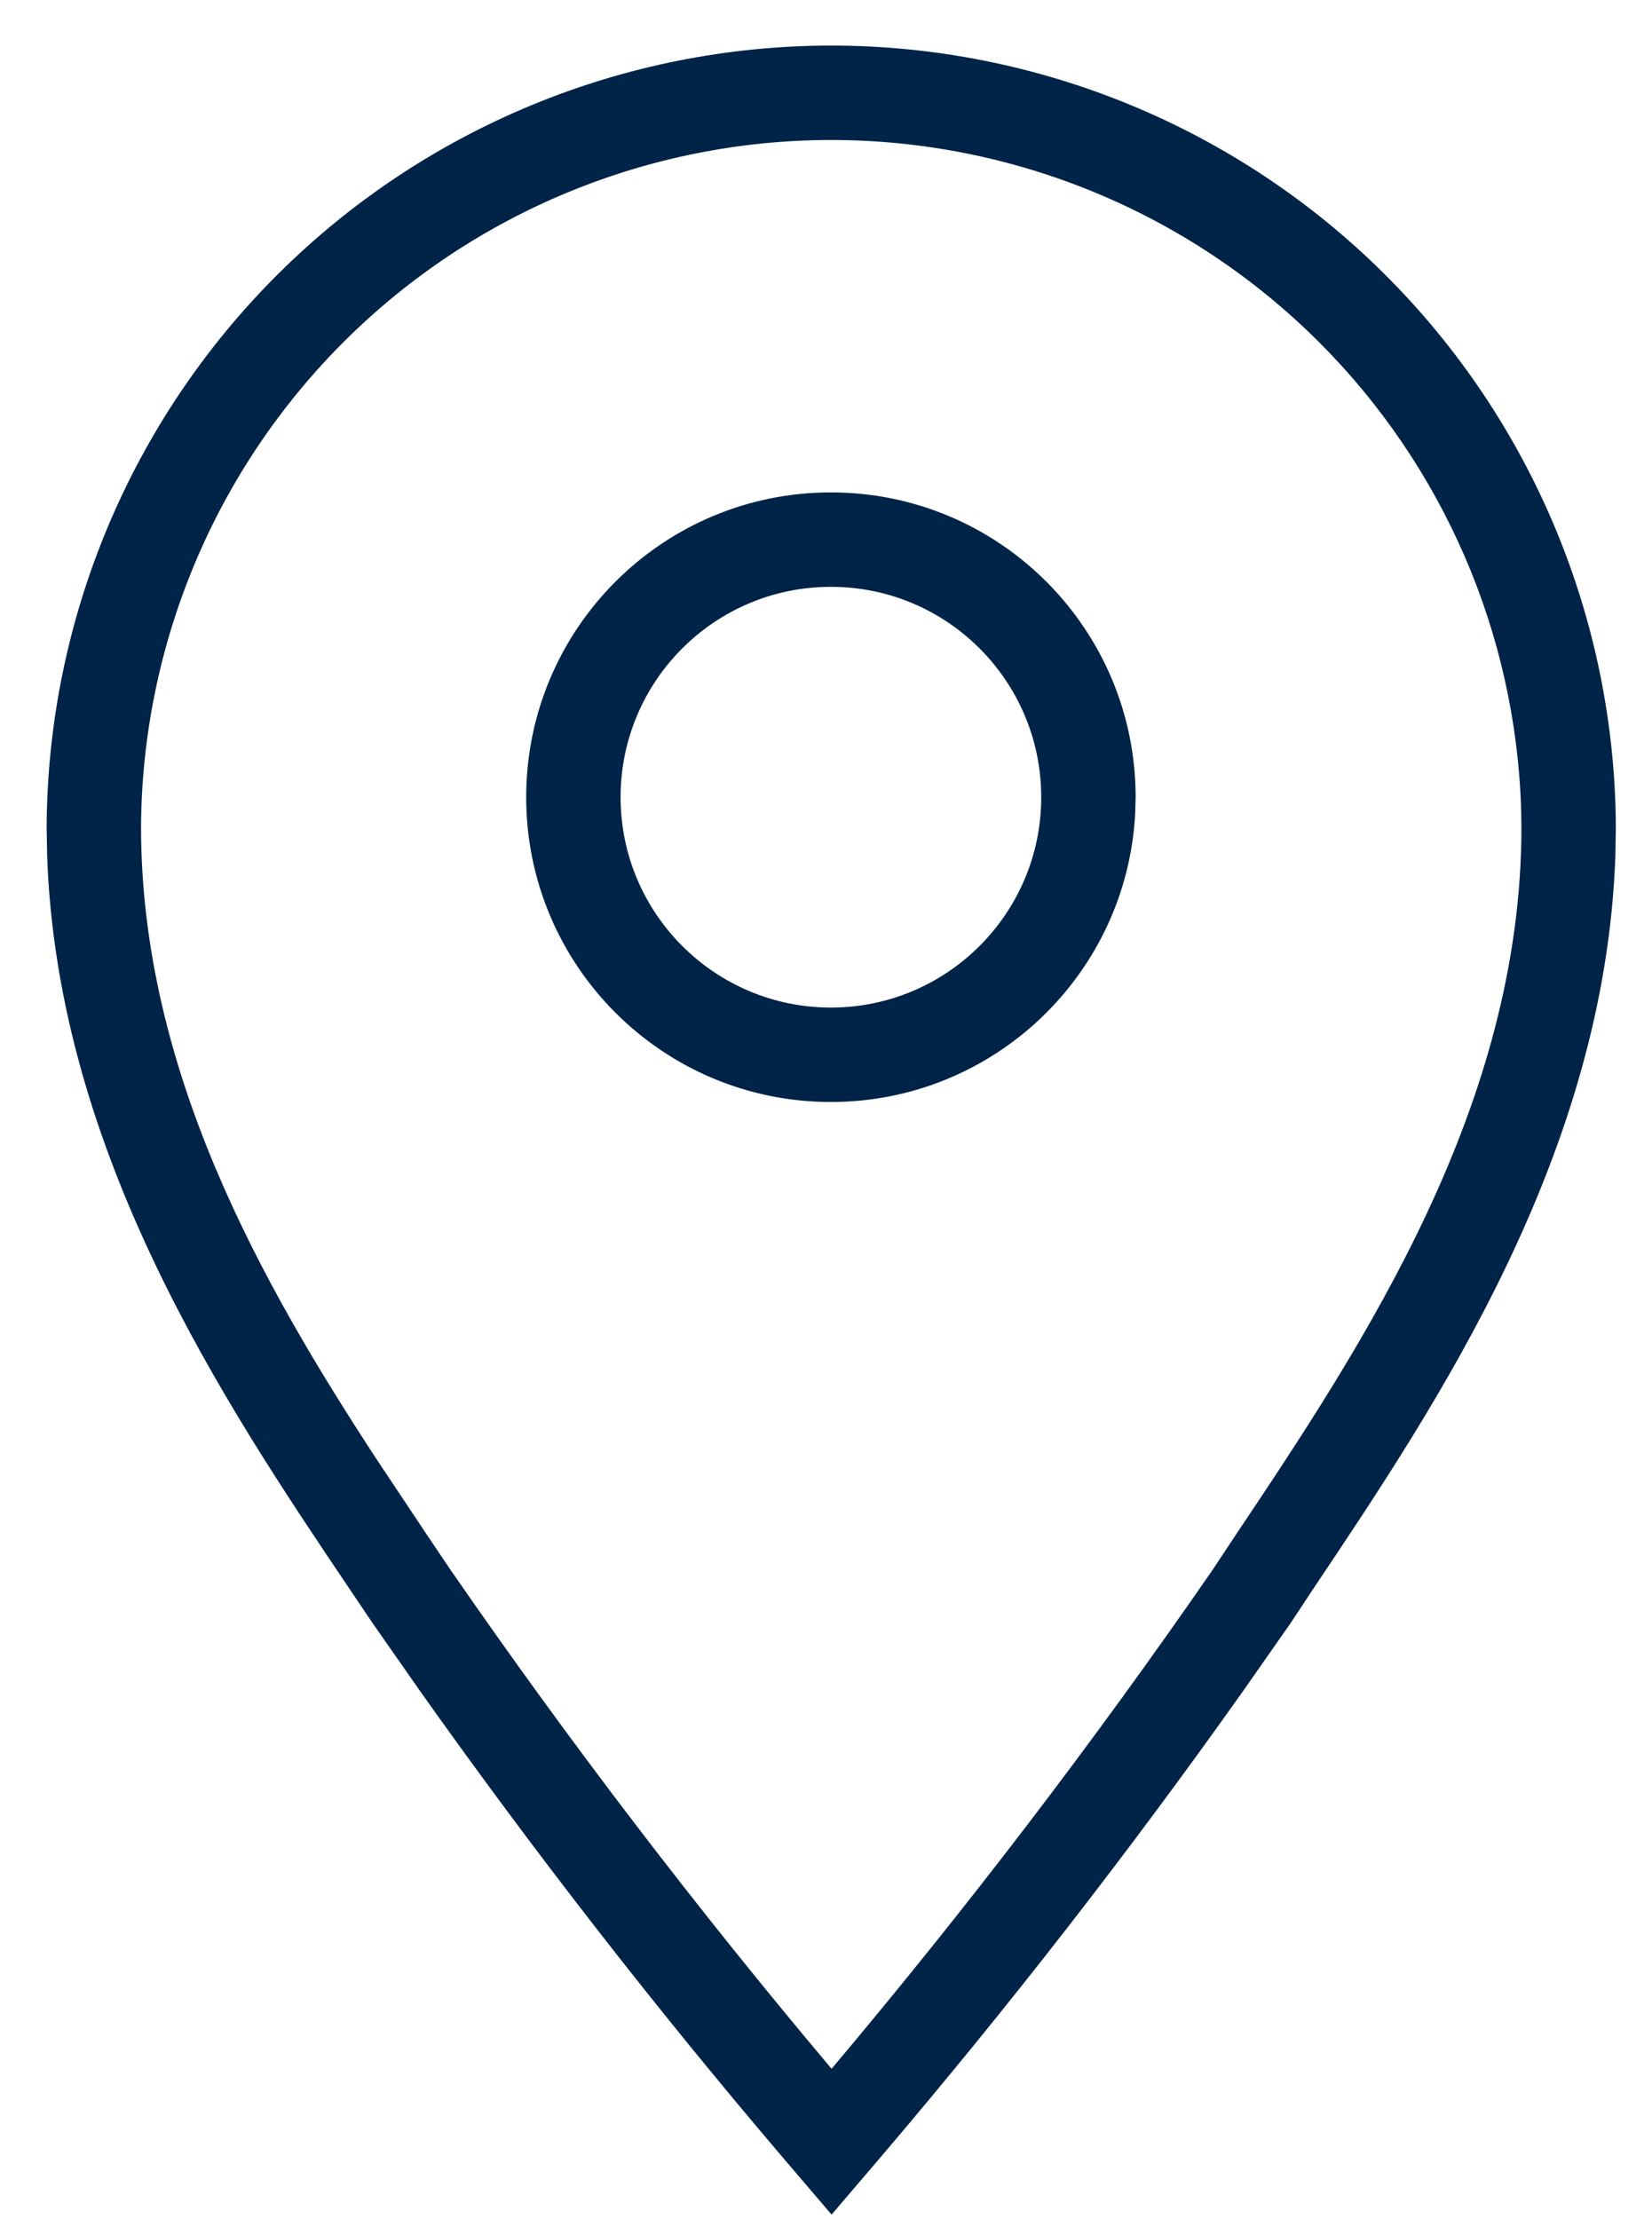
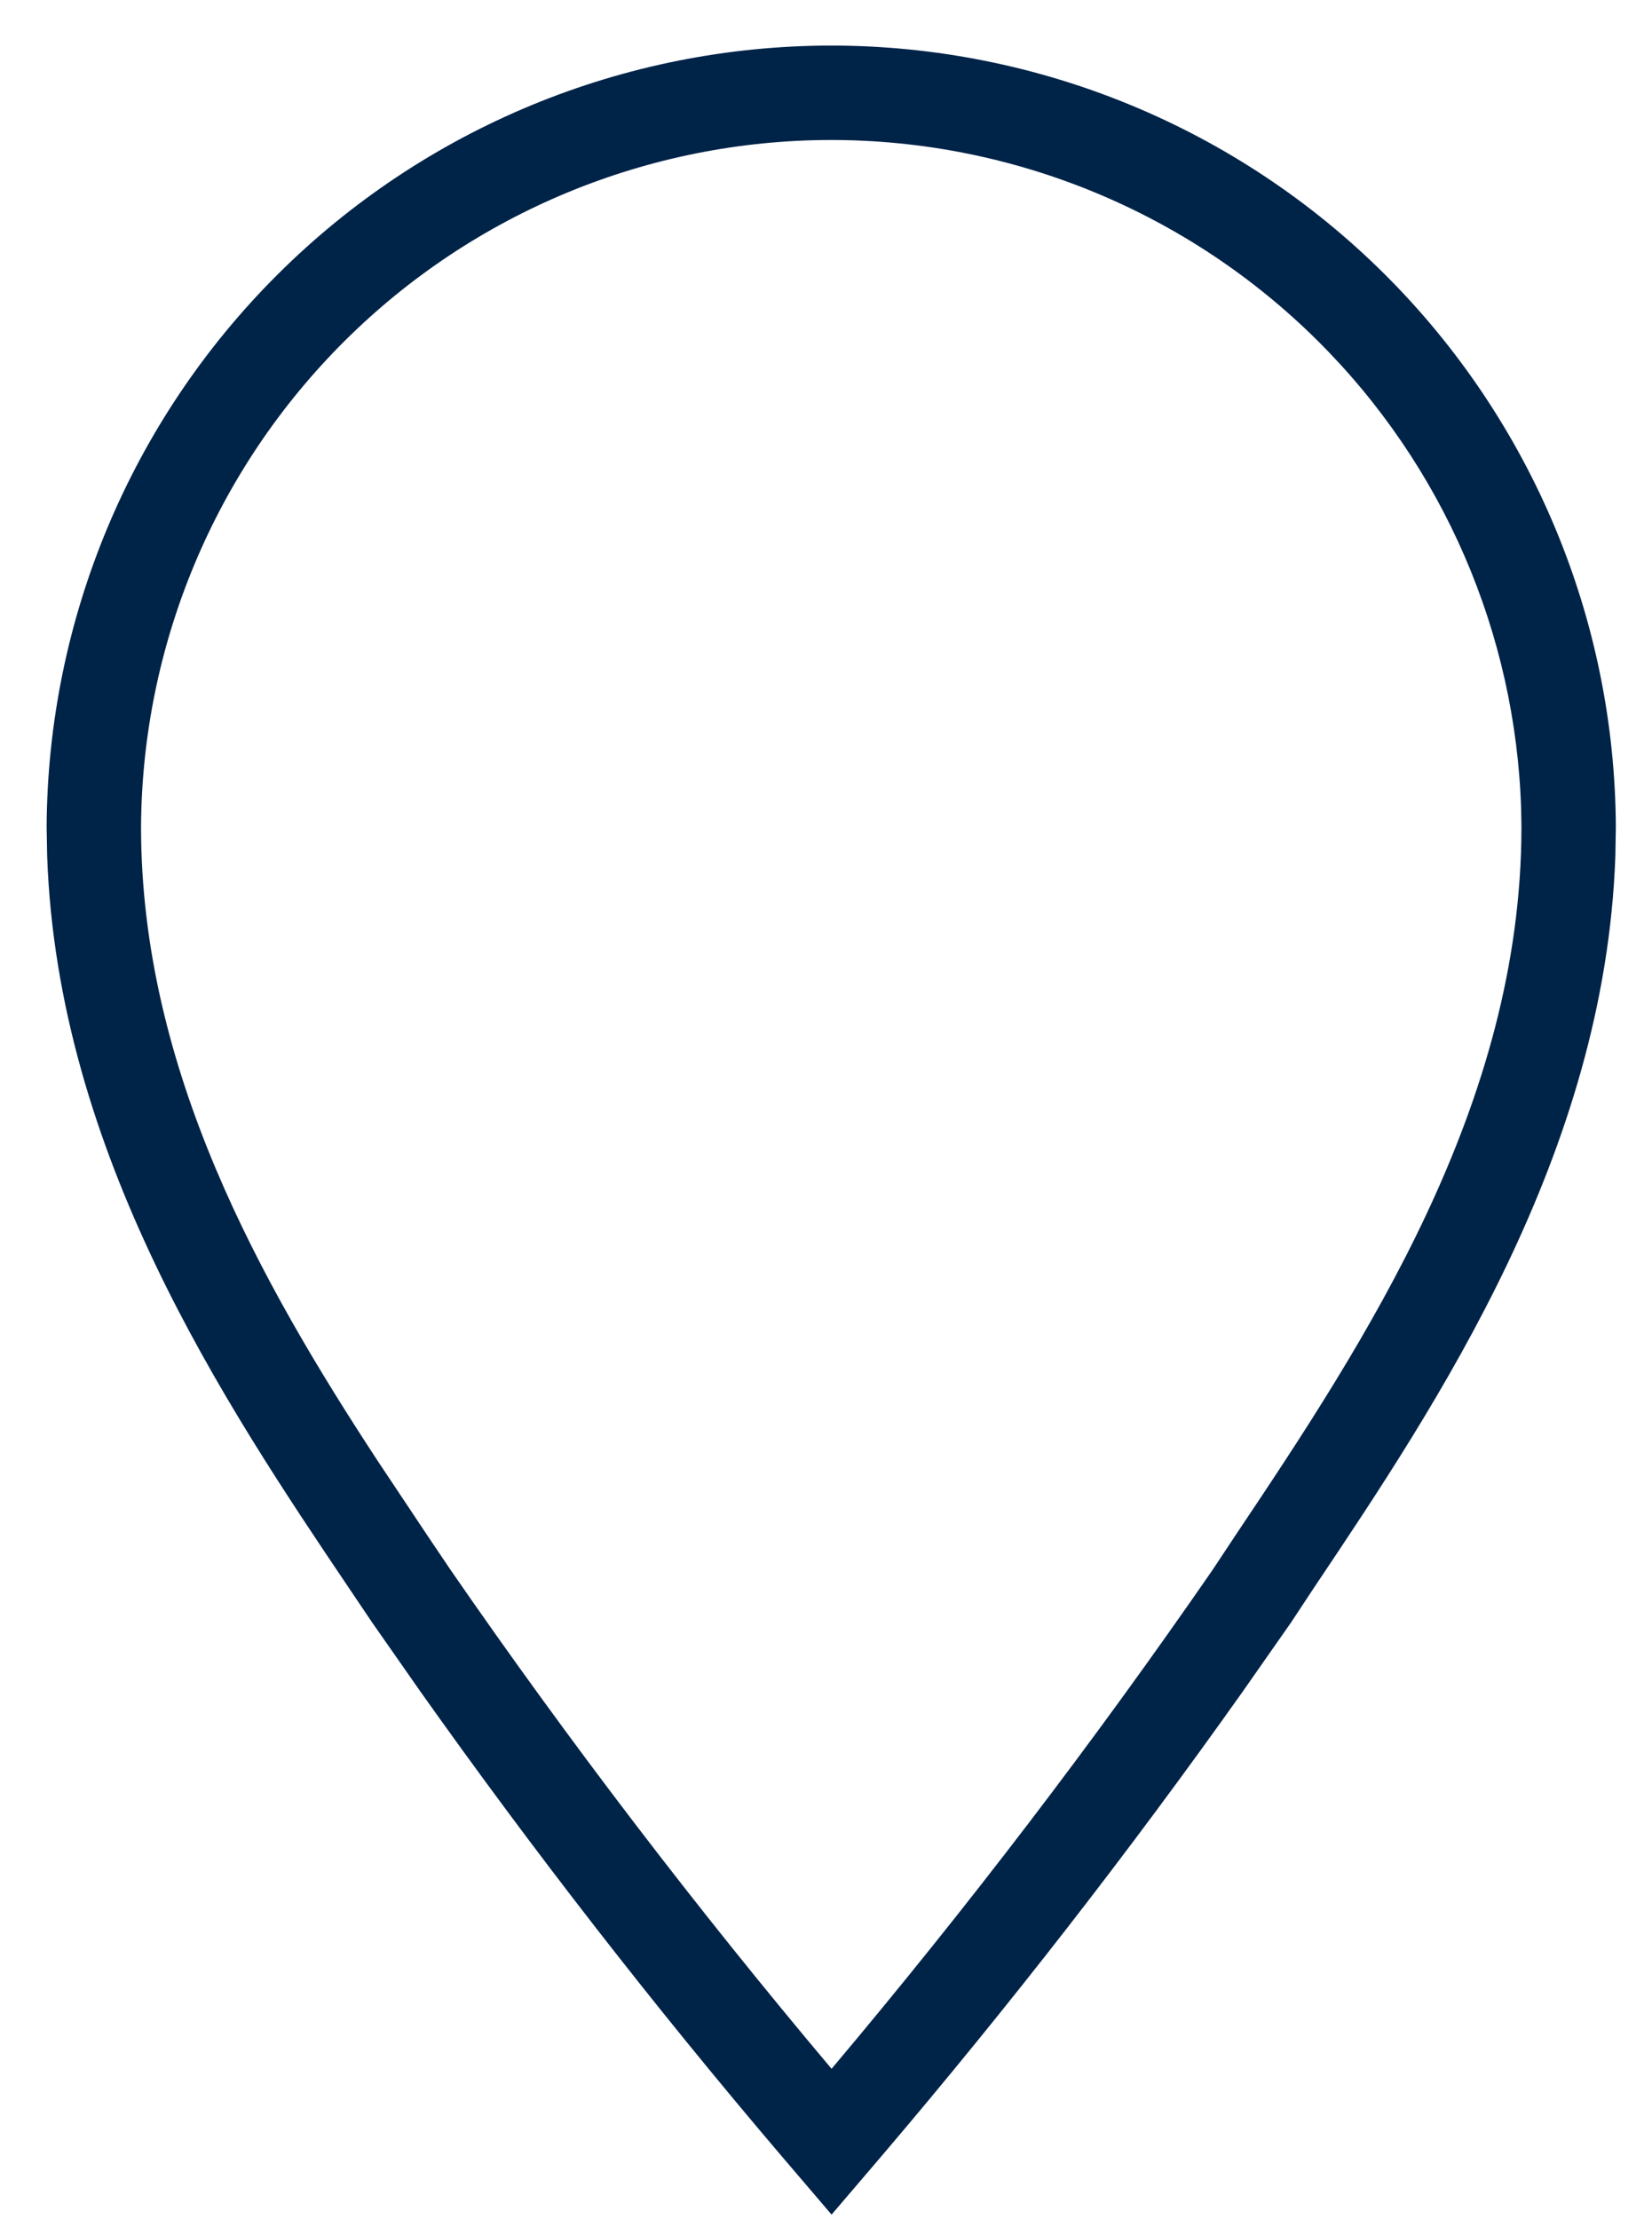
<svg xmlns="http://www.w3.org/2000/svg" width="35" height="47" viewBox="0 0 35 47" fill="none">
  <path d="M17.605 0.965C22 0.965 26.218 2.705 29.334 5.806C32.45 8.906 34.212 13.115 34.234 17.511L34.224 18.125C34.004 24.44 30.455 29.724 27.845 33.618L27.351 34.366L26.331 35.824C23.93 39.21 21.381 42.489 18.69 45.65L17.618 46.905L16.546 45.65C13.855 42.489 11.306 39.21 8.905 35.824L7.886 34.366L7.392 33.633C4.768 29.738 1.218 24.441 0.999 18.125L0.988 17.511C1.011 13.117 2.771 8.911 5.884 5.811C8.997 2.71 13.211 0.969 17.605 0.965ZM17.605 2.965C13.74 2.968 10.033 4.501 7.295 7.228C4.556 9.955 3.008 13.655 2.988 17.52C2.992 22.669 5.524 27.16 8 30.939L9.051 32.516L9.545 33.249C12.065 36.899 14.761 40.425 17.618 43.817C20.476 40.425 23.171 36.899 25.691 33.249L26.176 32.517L26.184 32.505C28.925 28.414 32.231 23.405 32.234 17.52L32.228 17.158C32.117 13.423 30.579 9.866 27.923 7.224C25.181 4.496 21.472 2.965 17.605 2.965Z" fill="#002348" />
-   <path d="M17.604 10.429C21.169 10.429 24.059 13.319 24.06 16.884L24.051 17.217C23.878 20.628 21.057 23.34 17.604 23.34C14.038 23.34 11.148 20.449 11.148 16.884C11.149 13.319 14.039 10.429 17.604 10.429ZM17.604 12.429C15.143 12.429 13.149 14.423 13.148 16.884C13.148 19.344 15.143 21.34 17.604 21.34C20.064 21.34 22.06 19.345 22.06 16.884C22.059 14.423 20.064 12.429 17.604 12.429Z" fill="#002348" />
</svg>